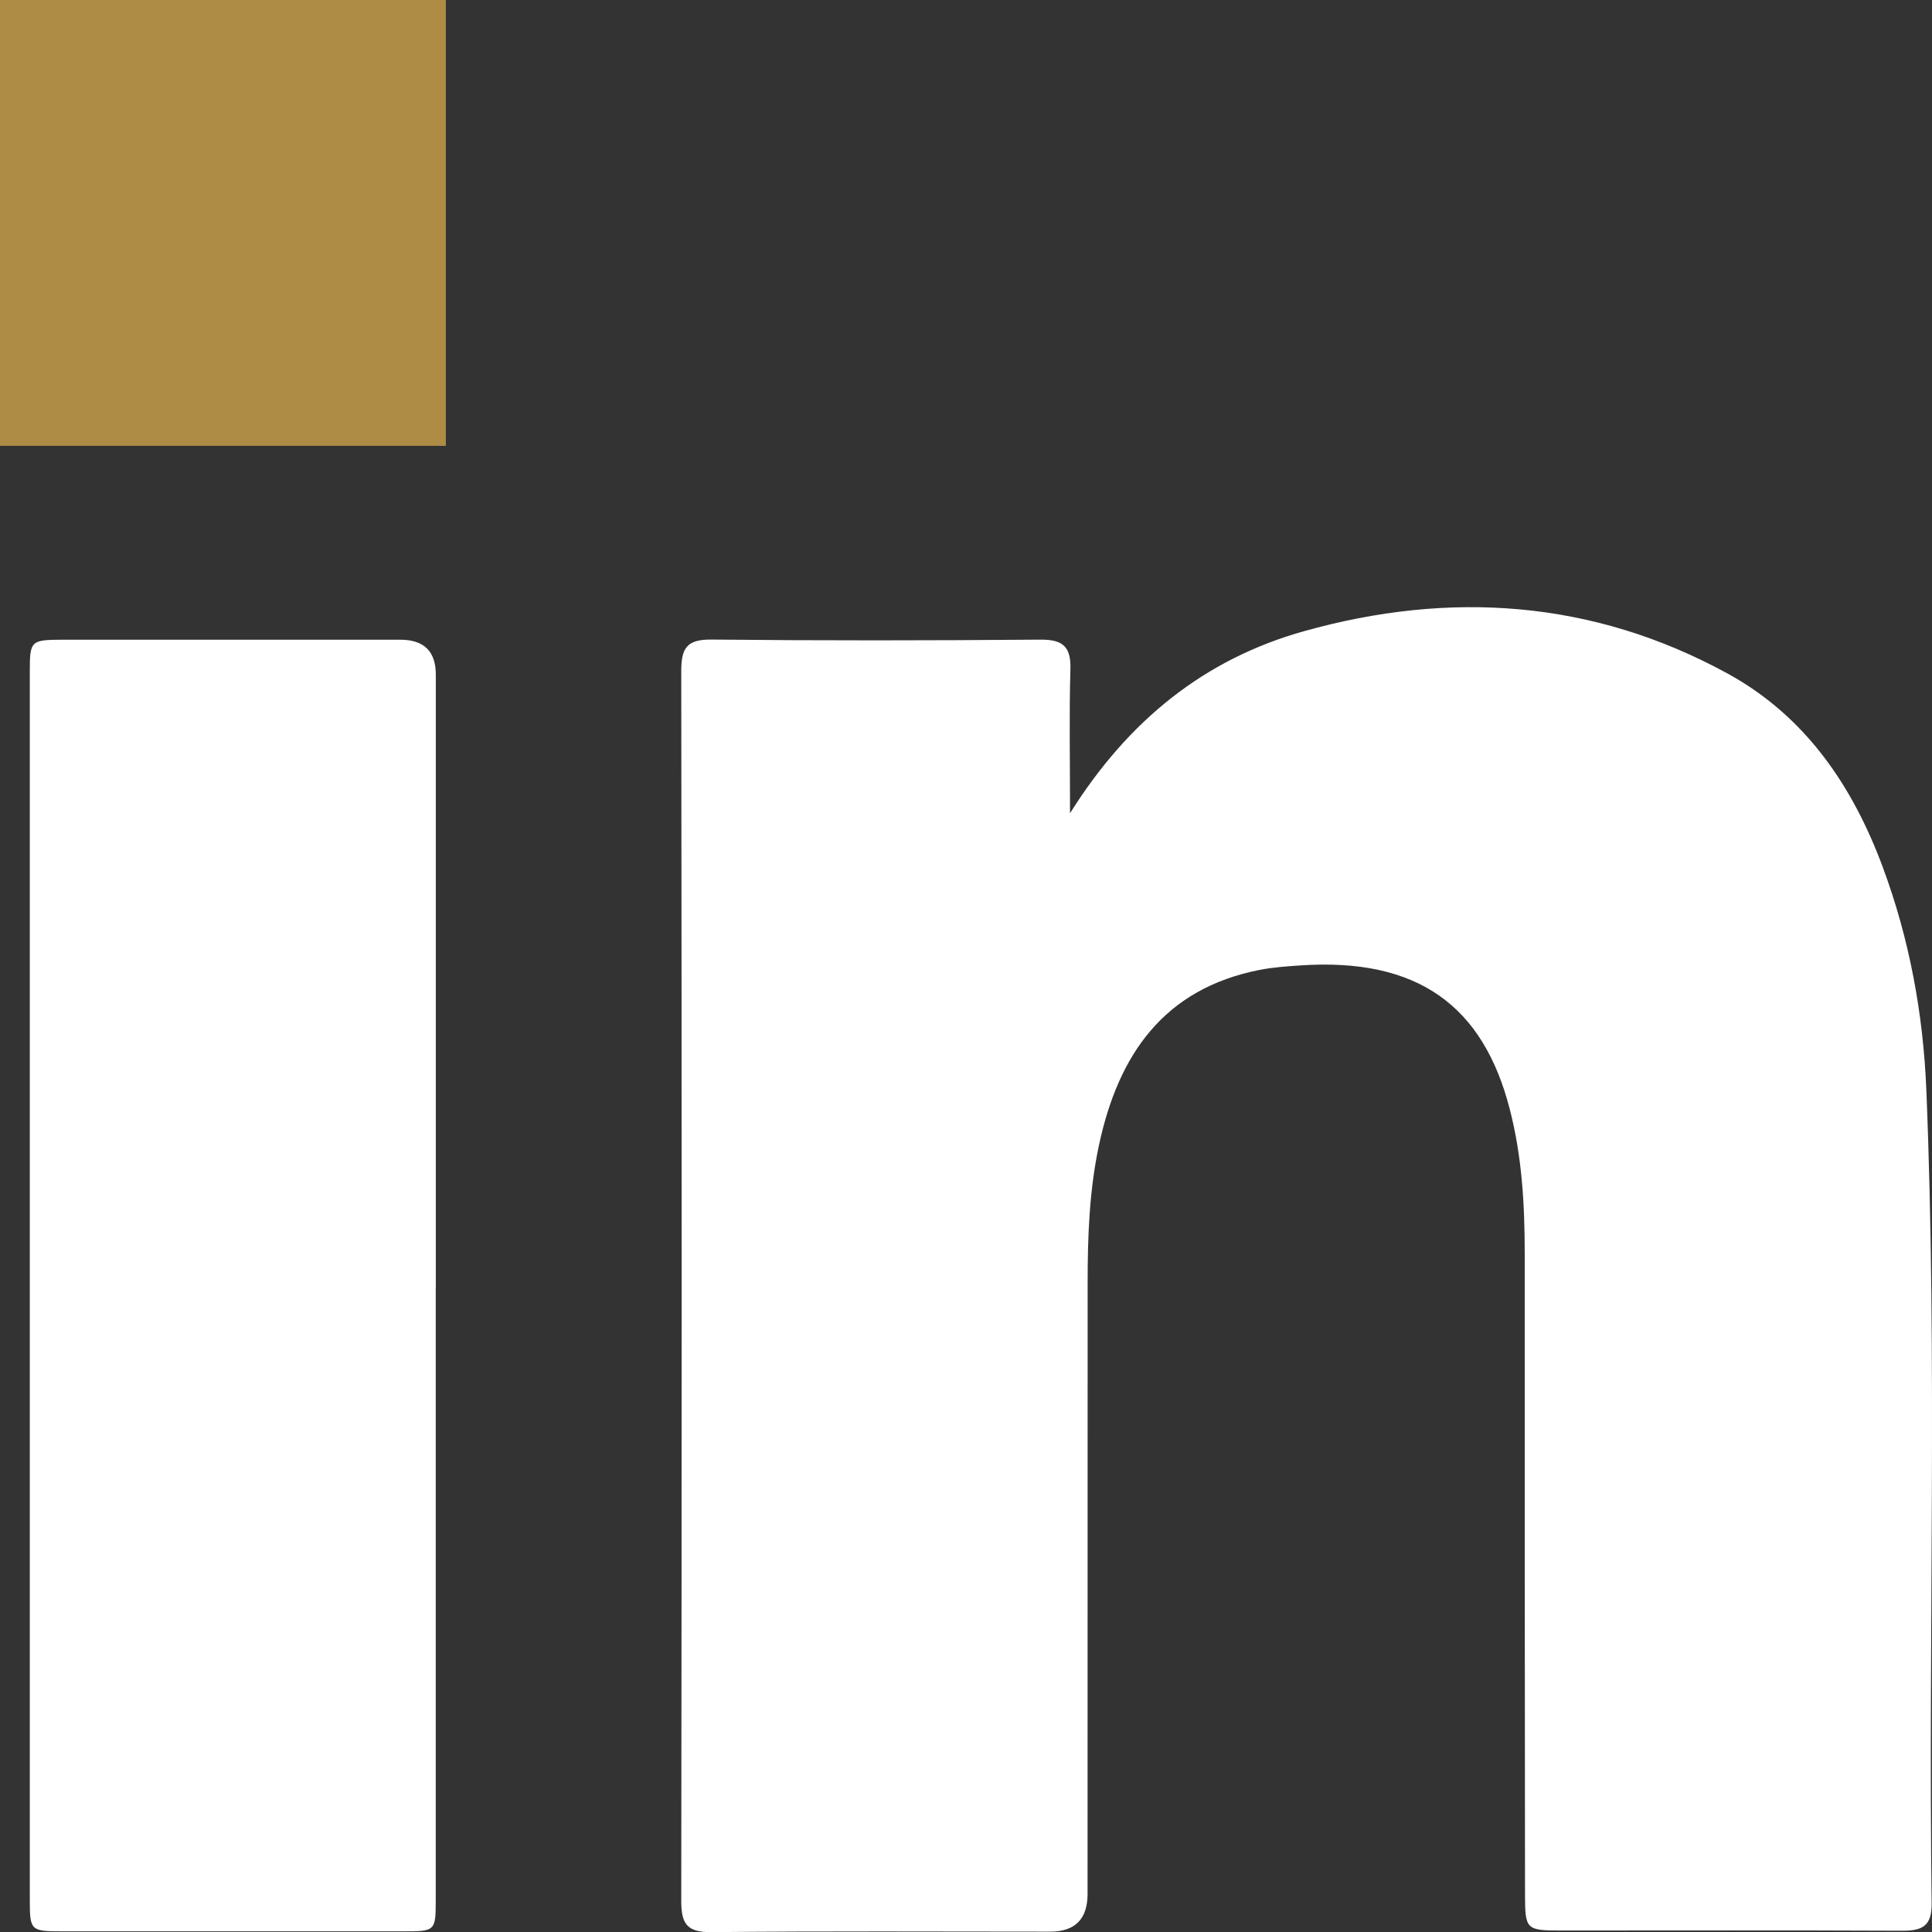
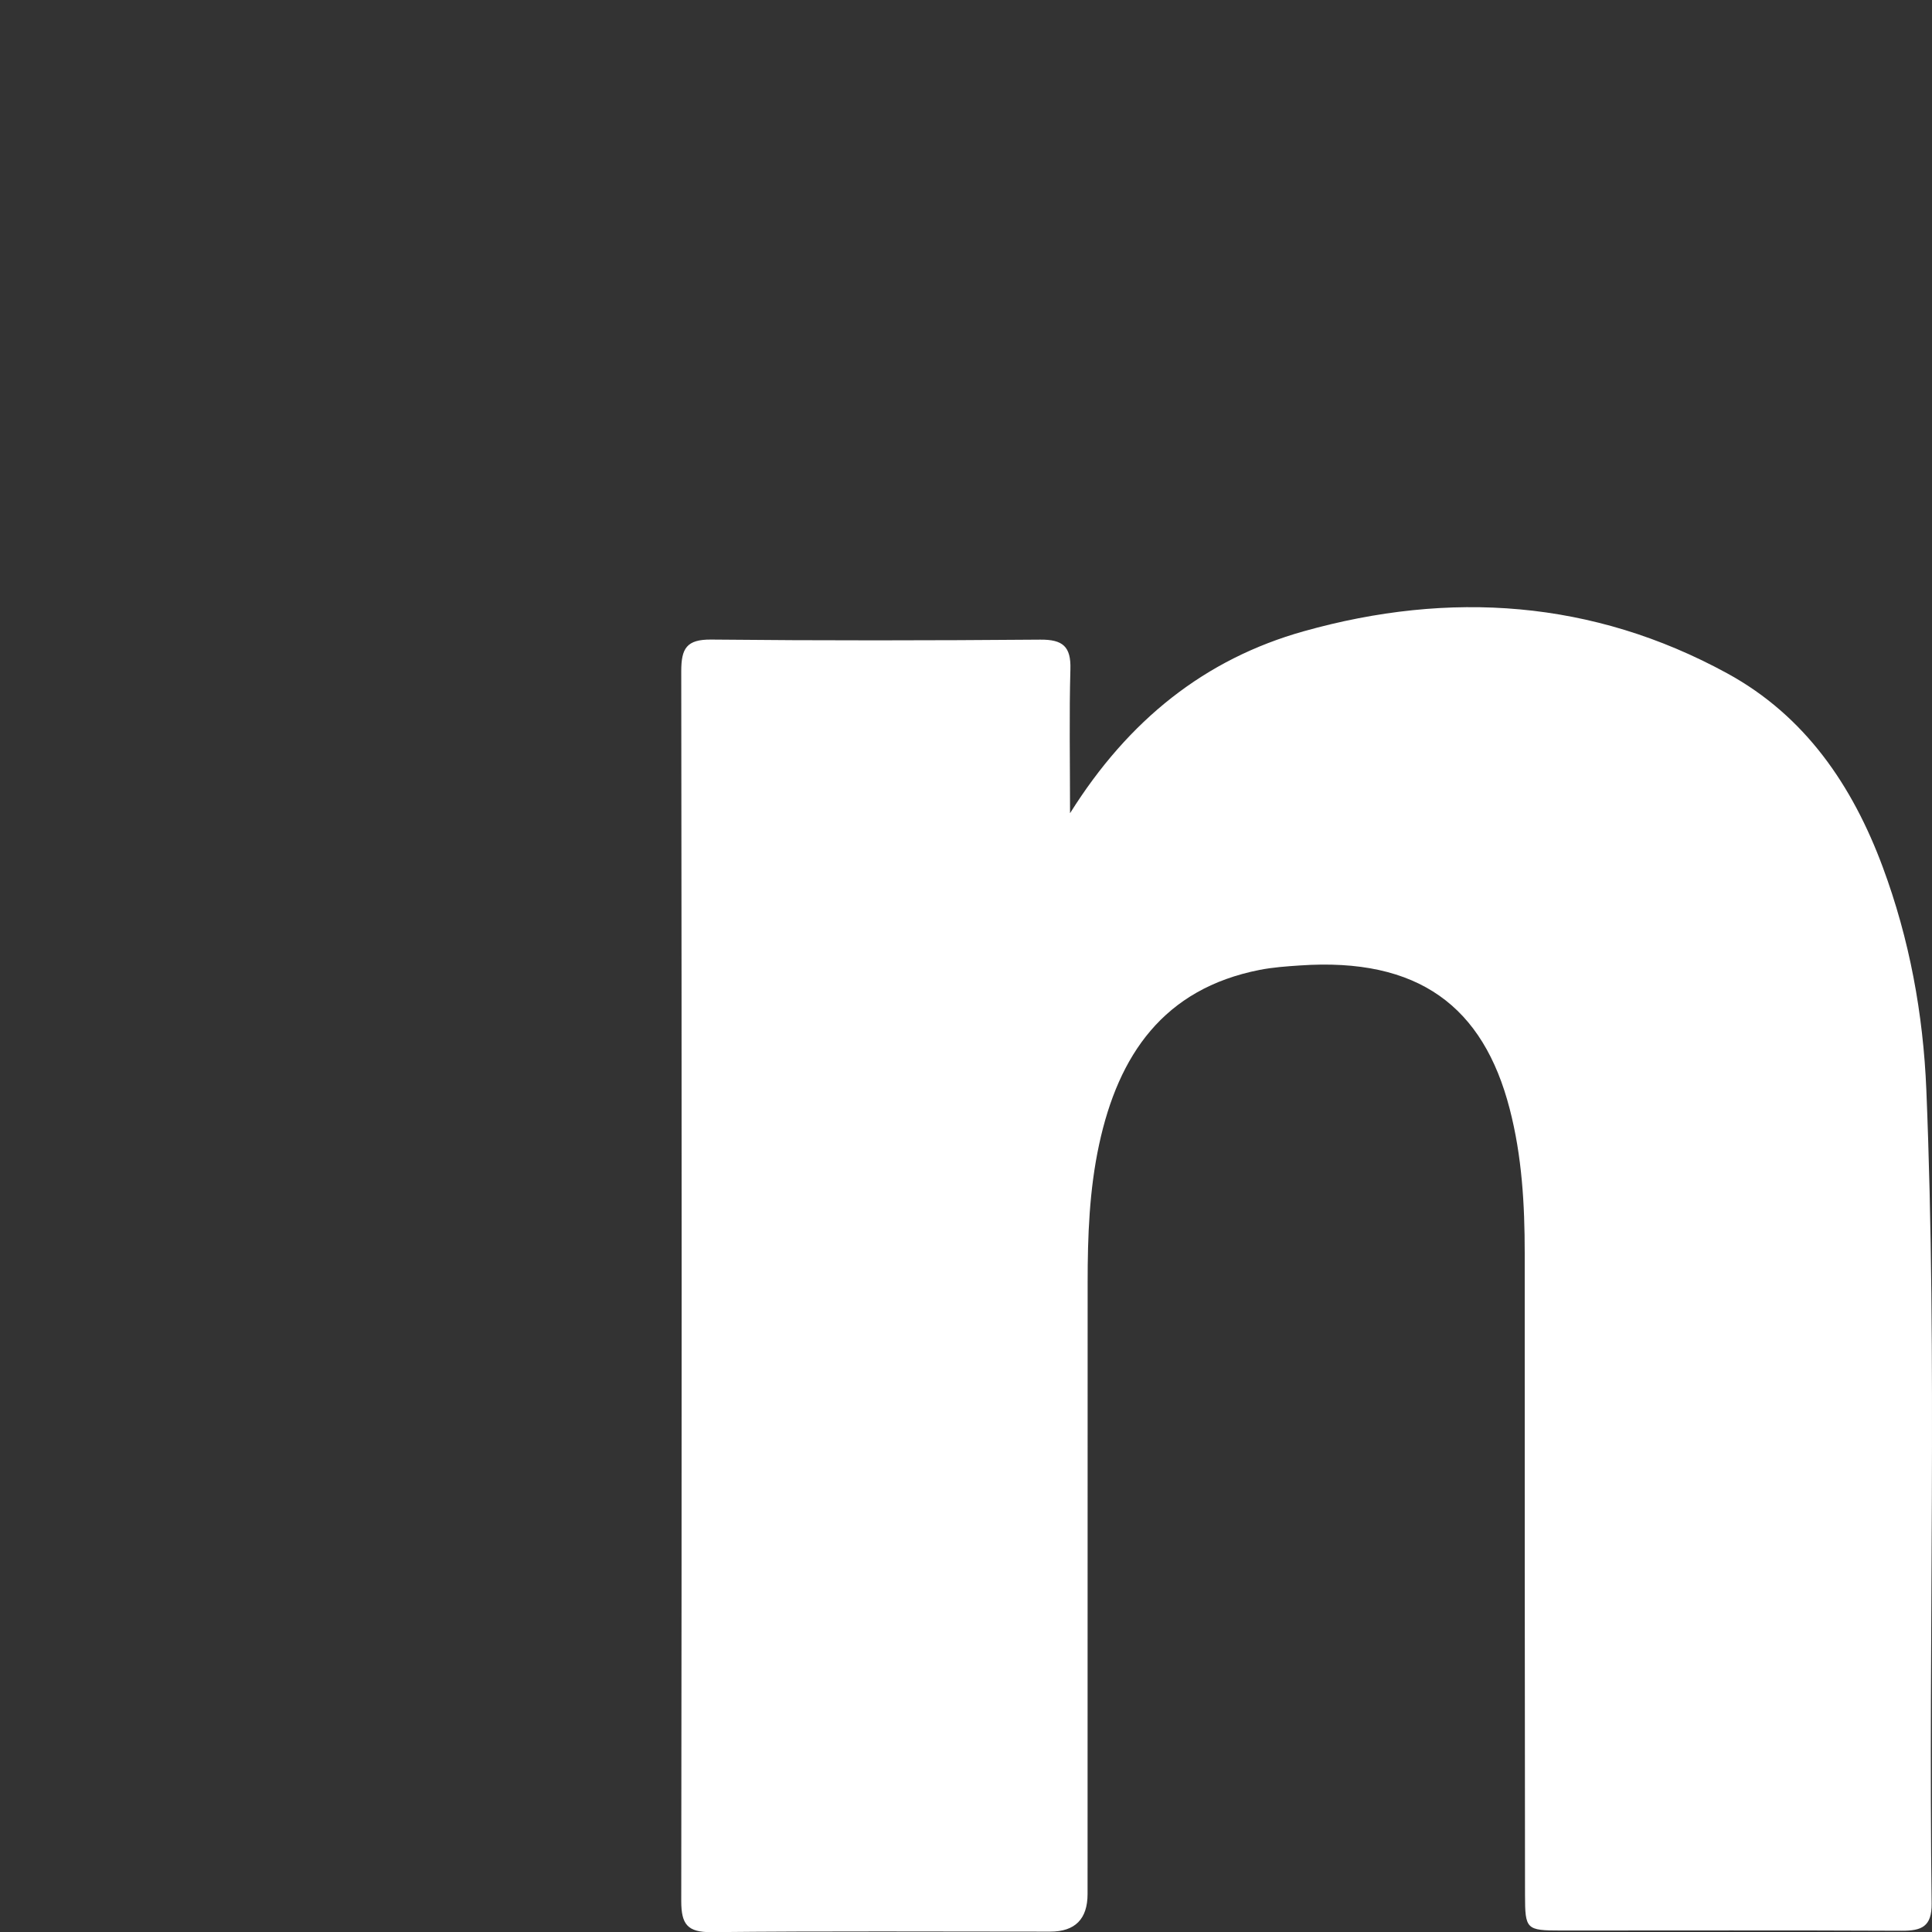
<svg xmlns="http://www.w3.org/2000/svg" width="26" height="26" viewBox="0 0 26 26" fill="none">
  <rect x="0" y="0" width="26" height="26" fill="#333333" stroke="none" />
  <g clip-path="url(#clip0_206_1271)">
    <path d="M14.402 10.941C15.189 9.686 16.218 8.868 17.546 8.495C19.509 7.944 21.433 8.072 23.245 9.062C24.292 9.634 24.93 10.571 25.338 11.671C25.697 12.638 25.882 13.643 25.924 14.67C26.073 18.318 25.949 21.968 25.995 25.616C25.999 25.93 25.858 25.984 25.594 25.983C24.065 25.976 22.535 25.98 21.006 25.98C20.539 25.98 20.524 25.965 20.523 25.503C20.52 22.624 20.518 19.743 20.519 16.864C20.519 16.208 20.482 15.558 20.316 14.92C19.961 13.549 19.094 12.881 17.488 12.993C17.309 13.005 17.129 13.018 16.954 13.052C15.659 13.306 15.051 14.196 14.791 15.404C14.659 16.017 14.637 16.637 14.637 17.261C14.637 20.003 14.637 22.745 14.636 25.488C14.636 25.826 14.468 25.995 14.133 25.995C12.614 25.995 11.095 25.986 9.576 26.002C9.25 26.005 9.168 25.896 9.168 25.583C9.175 20.066 9.175 14.55 9.168 9.033C9.168 8.726 9.239 8.604 9.571 8.607C11.048 8.622 12.524 8.62 14.001 8.608C14.3 8.606 14.414 8.698 14.405 9.005C14.388 9.616 14.4 10.227 14.4 10.942L14.402 10.941Z" fill="white" />
-     <path d="M5.864 17.334C5.864 20.075 5.864 22.816 5.864 25.558C5.864 25.99 5.861 25.991 5.421 25.991C3.892 25.991 2.365 25.991 0.836 25.991C0.415 25.991 0.401 25.981 0.401 25.574C0.401 20.06 0.401 14.546 0.401 9.03C0.401 8.623 0.417 8.611 0.834 8.609C2.352 8.609 3.871 8.609 5.388 8.609C5.705 8.609 5.864 8.765 5.865 9.076C5.865 11.827 5.865 14.58 5.865 17.331L5.864 17.334Z" fill="white" />
-     <rect width="6" height="6" fill="#AE8C45" />
  </g>
  <defs>
    <clipPath id="clip0_206_1271">
      <rect width="26" height="26" fill="white" />
    </clipPath>
  </defs>
</svg>